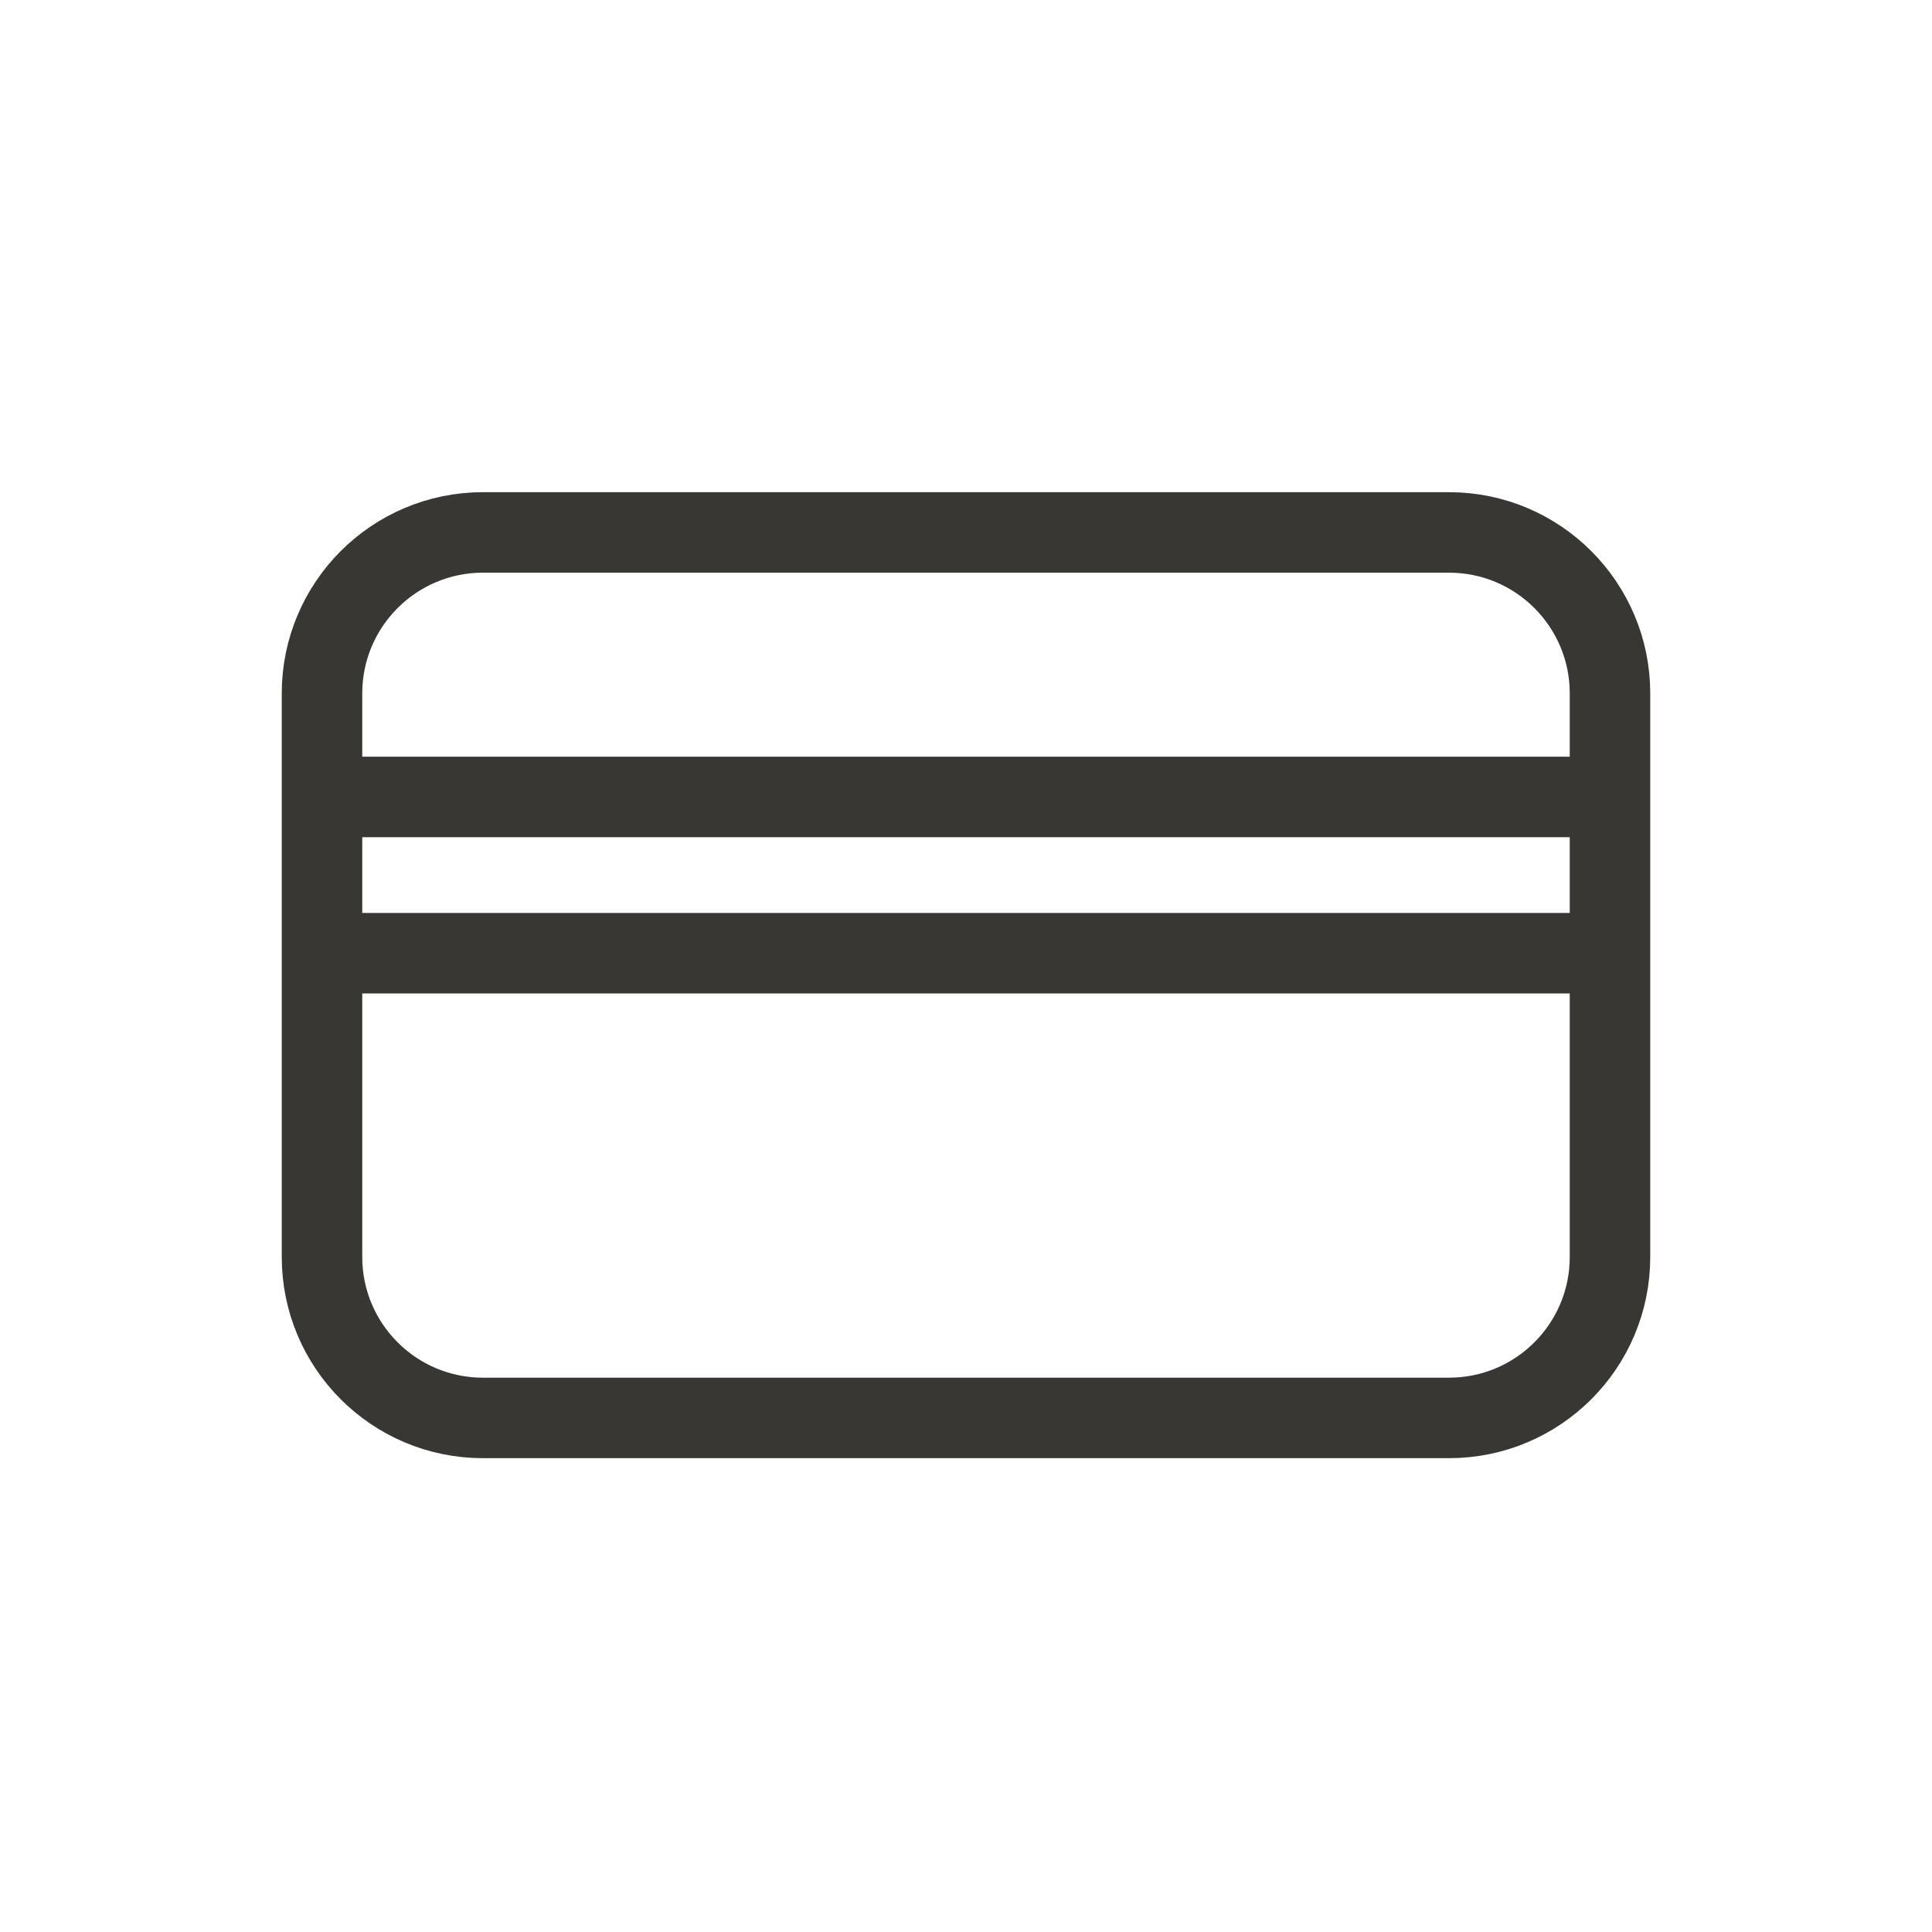
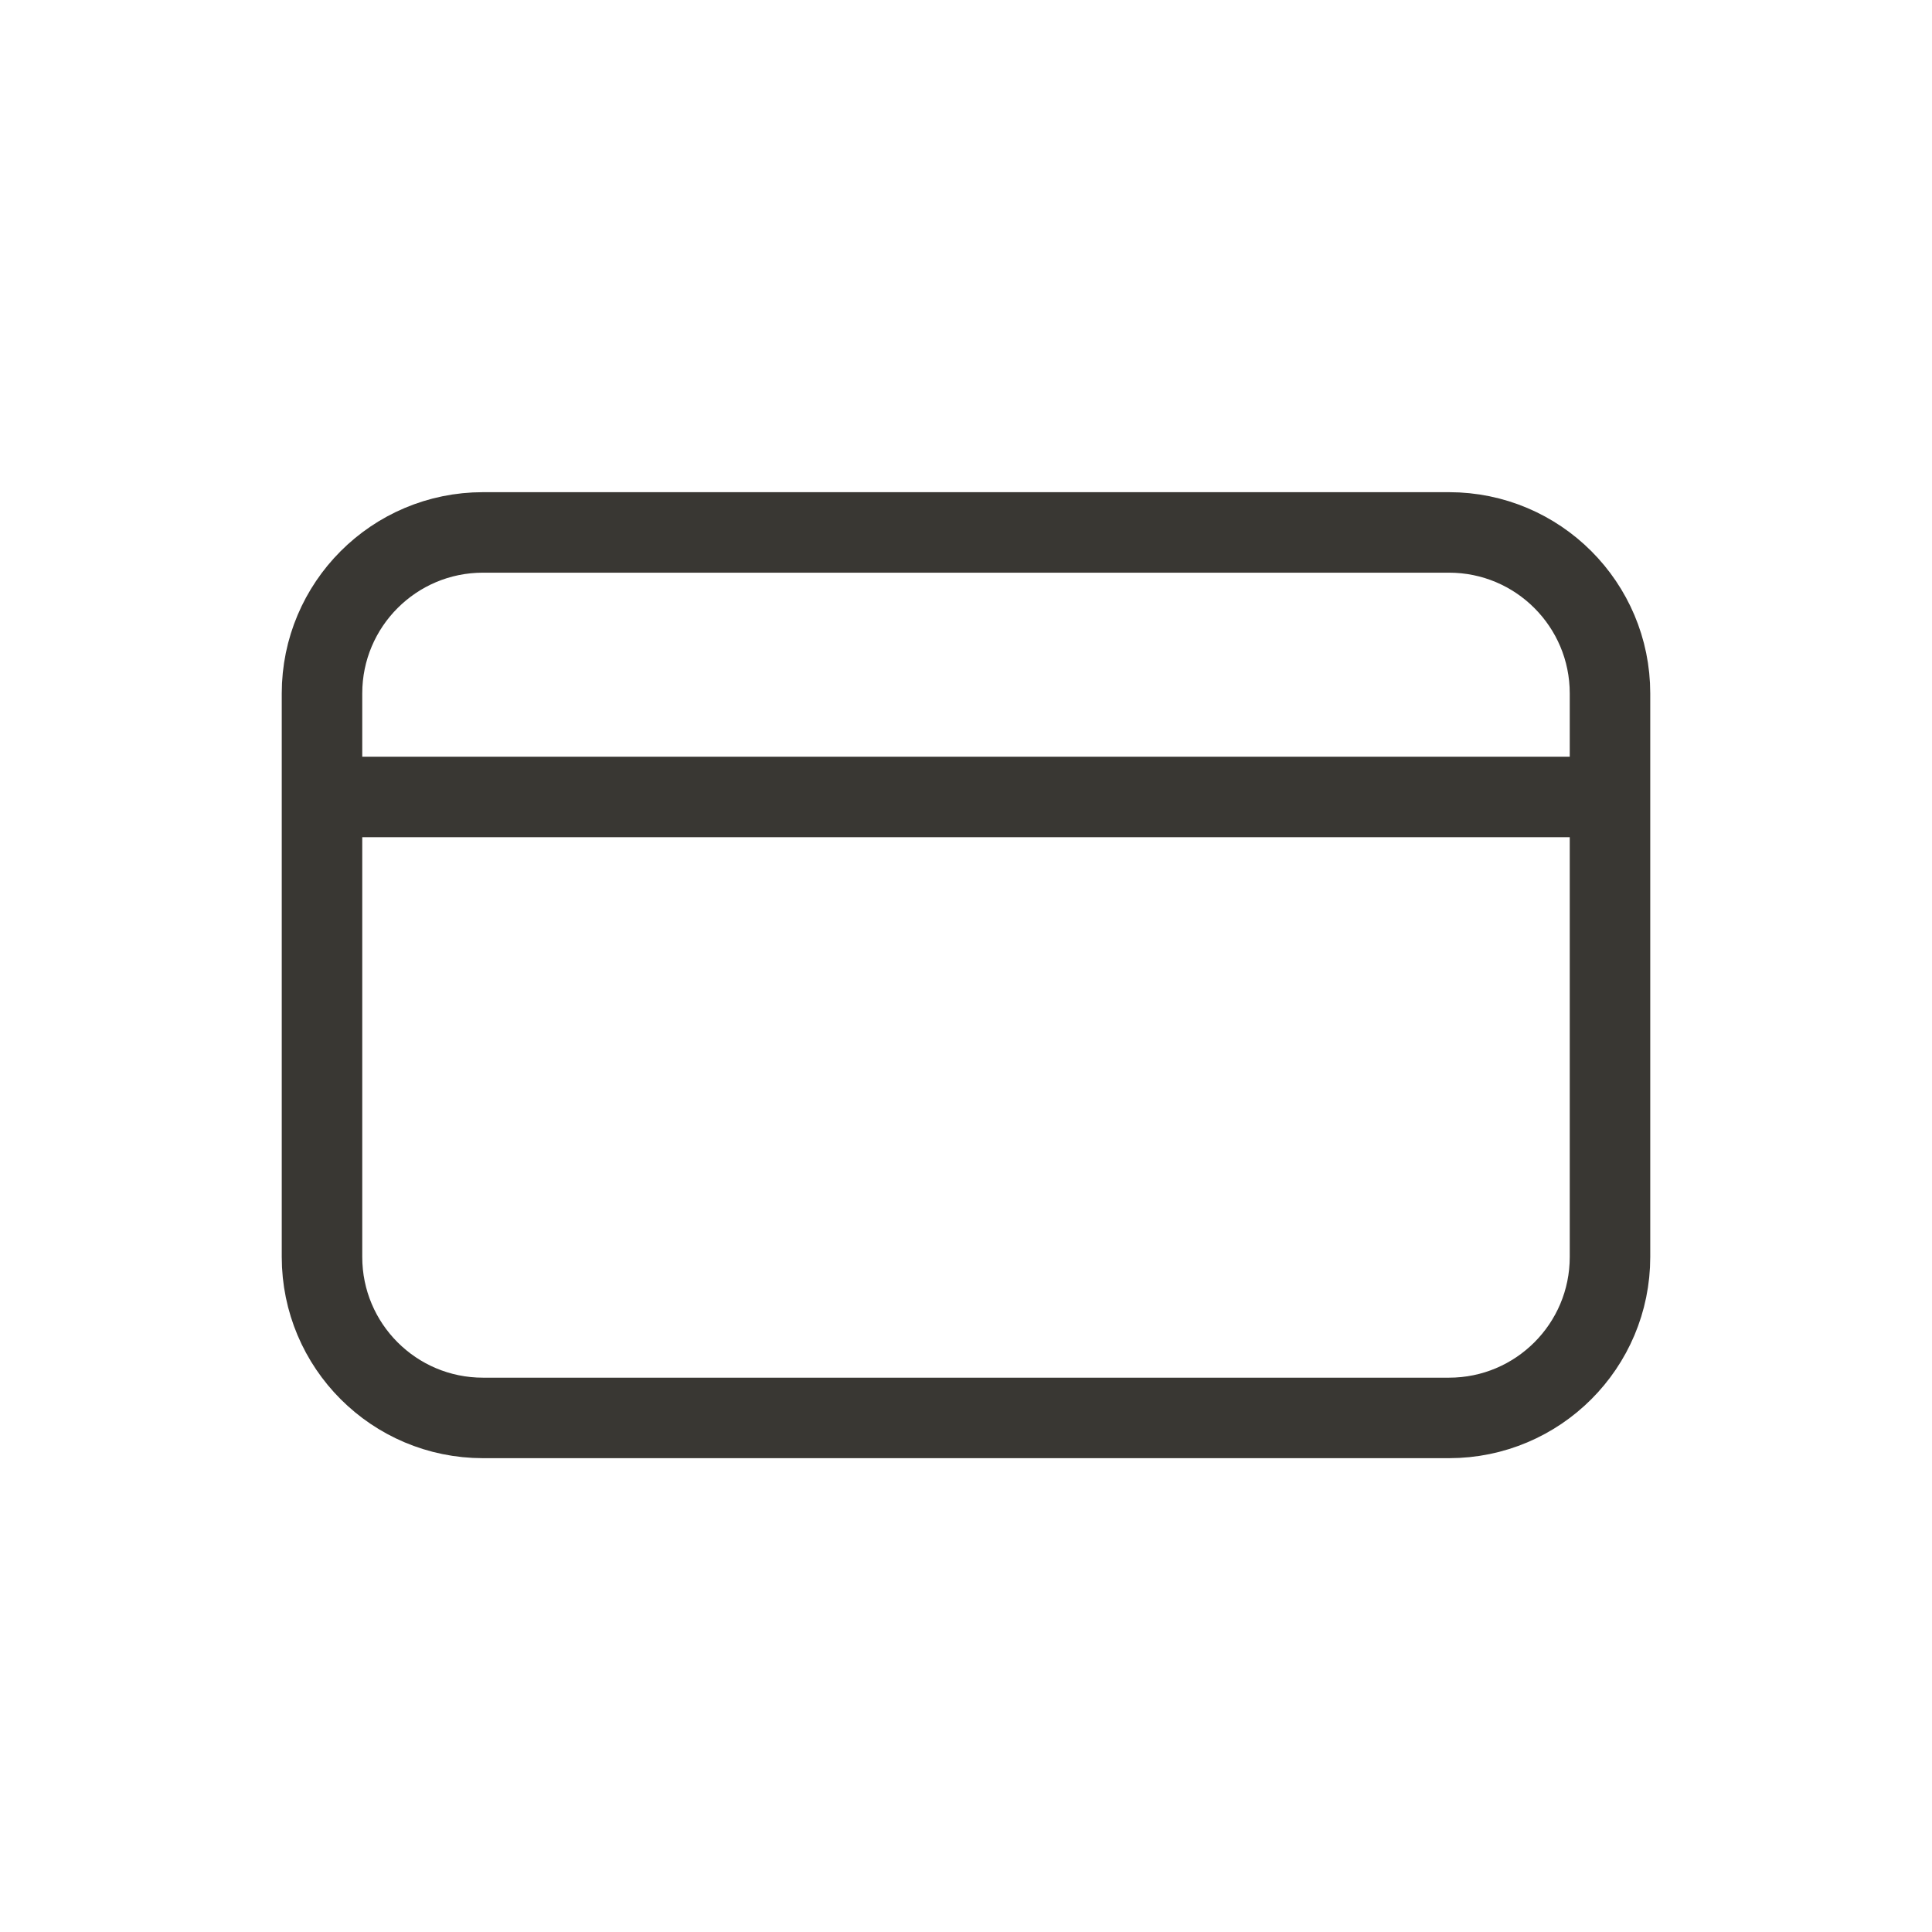
<svg xmlns="http://www.w3.org/2000/svg" width="24" height="24" viewBox="0 0 24 24" fill="none">
  <path d="M18 6.614H6C4.895 6.614 4 7.51 4 8.614V15.614C4 16.719 4.895 17.614 6 17.614H18C19.105 17.614 20 16.719 20 15.614V8.614C20 7.51 19.105 6.614 18 6.614Z" stroke="#393733" />
  <path d="M20.077 9.9H4.077" stroke="#393733" />
-   <path d="M20.077 11.841H4.077" stroke="#393733" />
</svg>